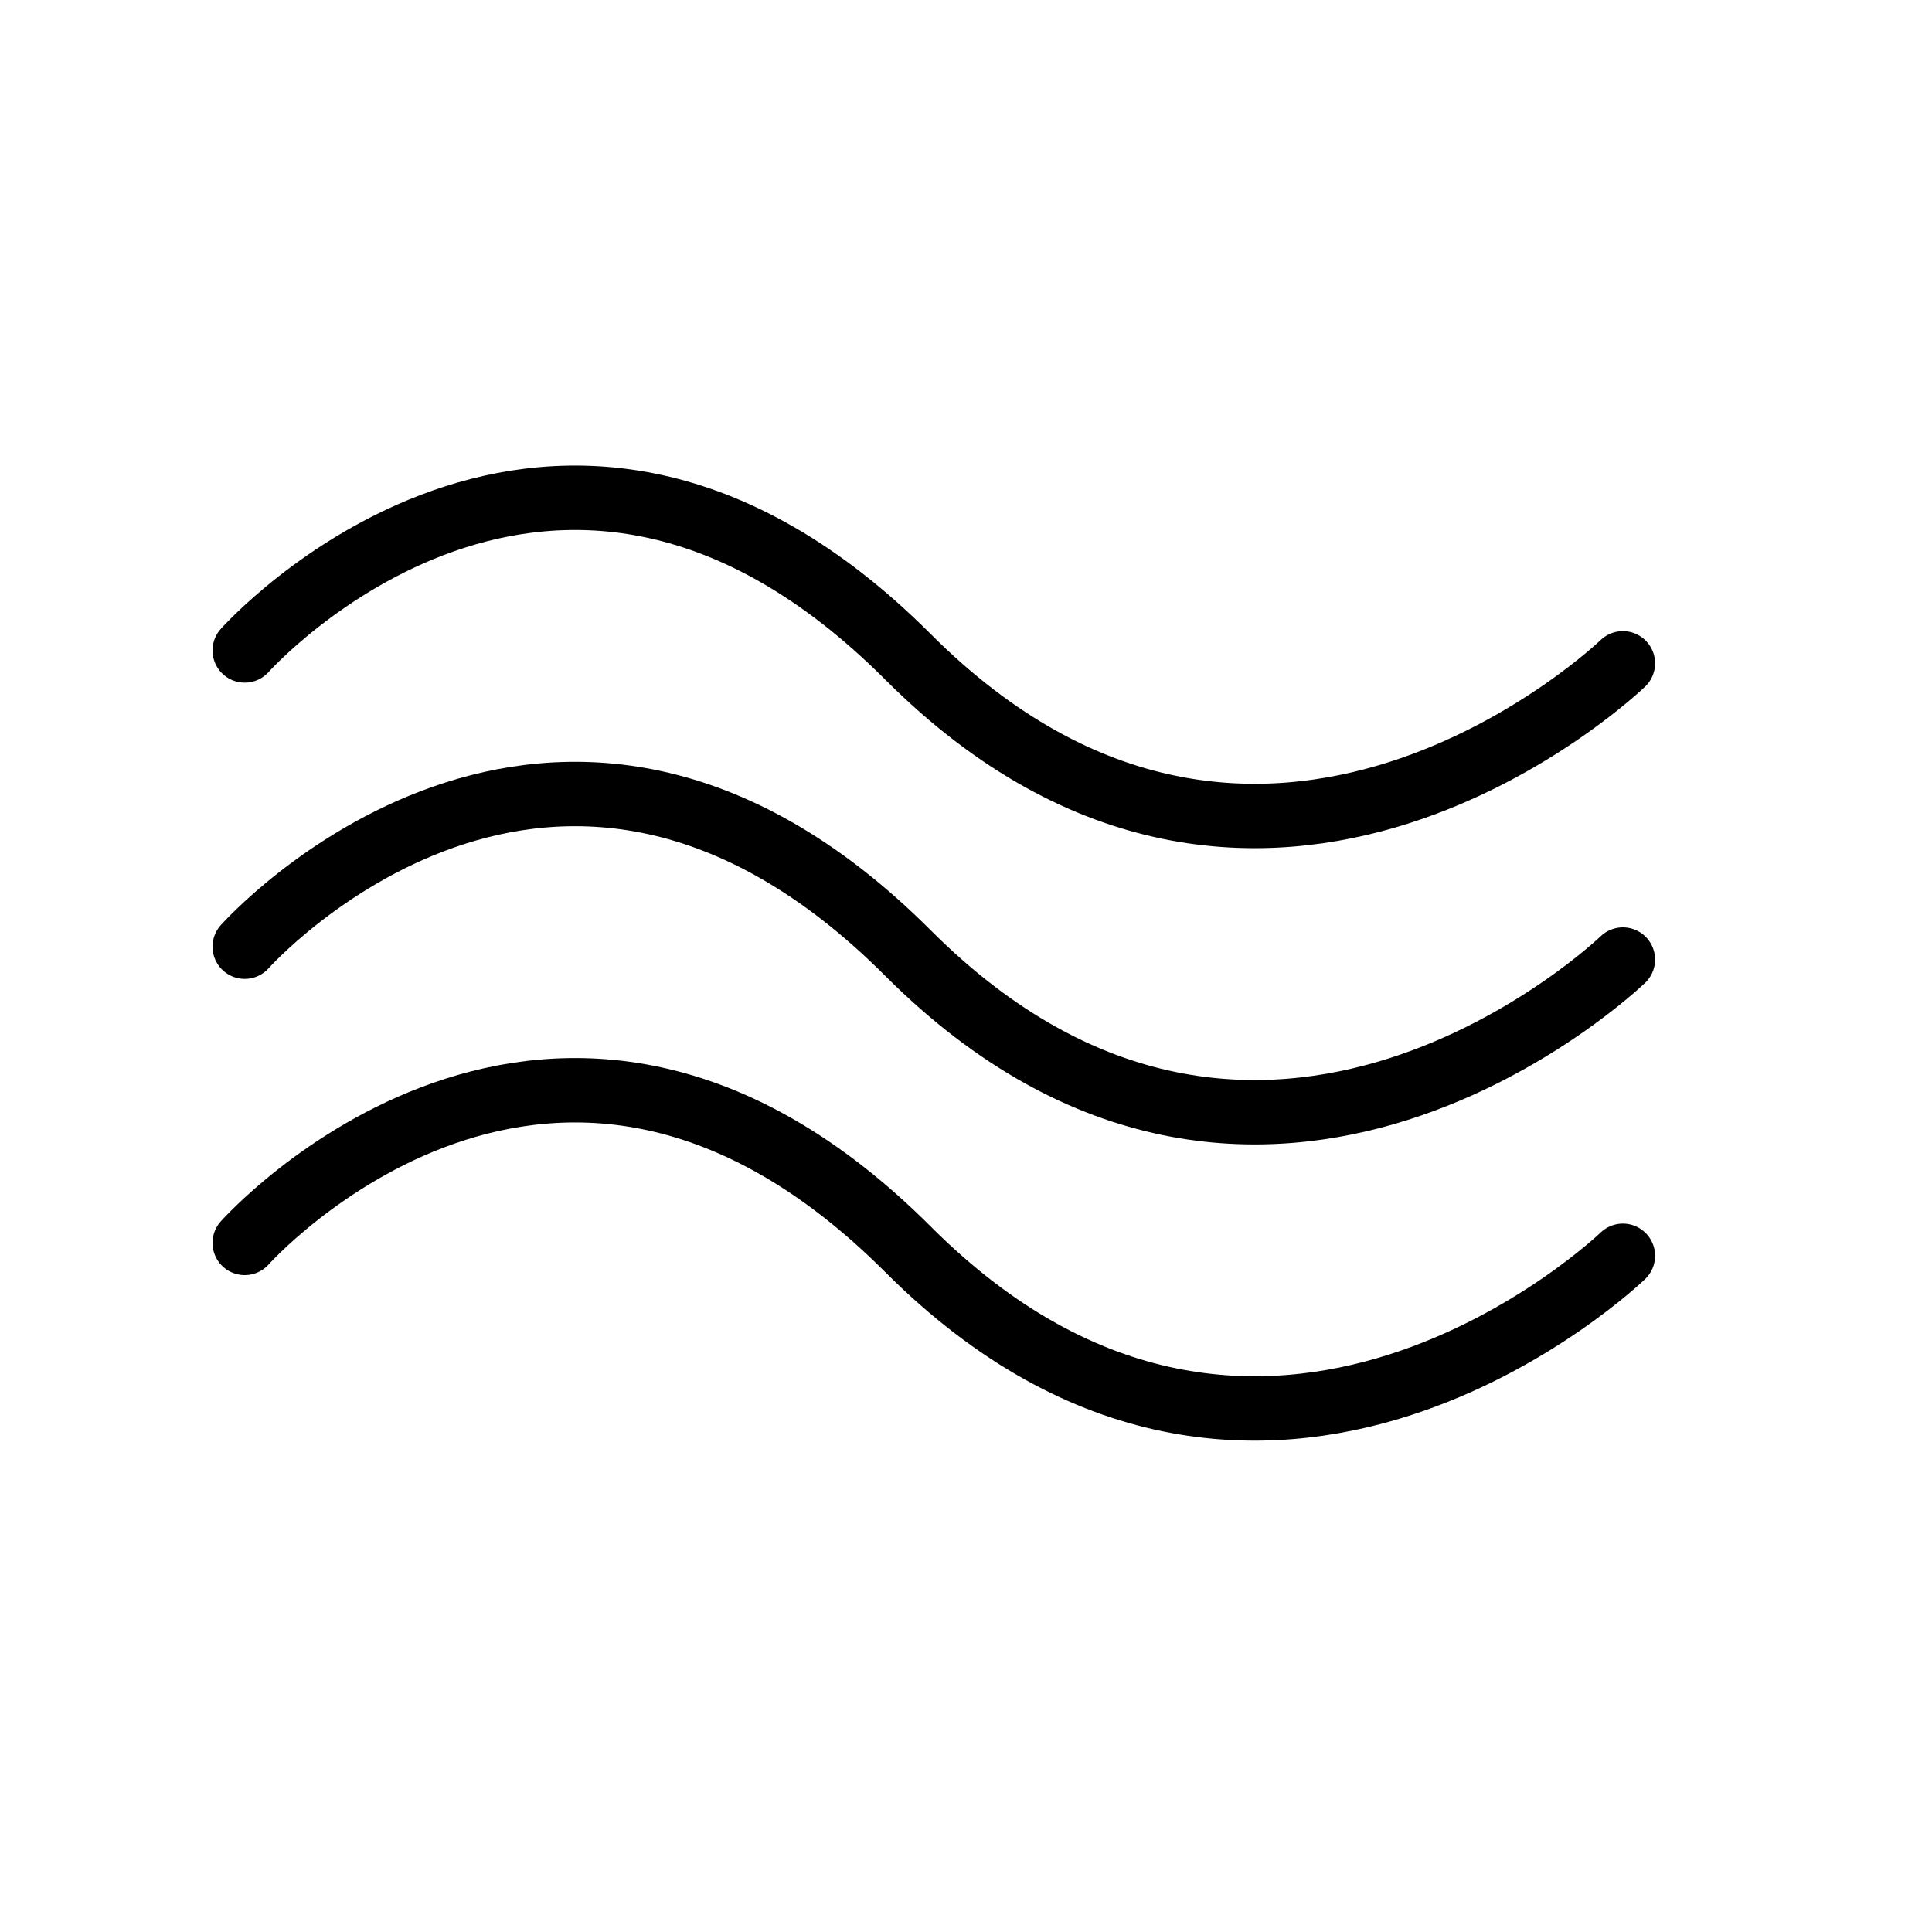
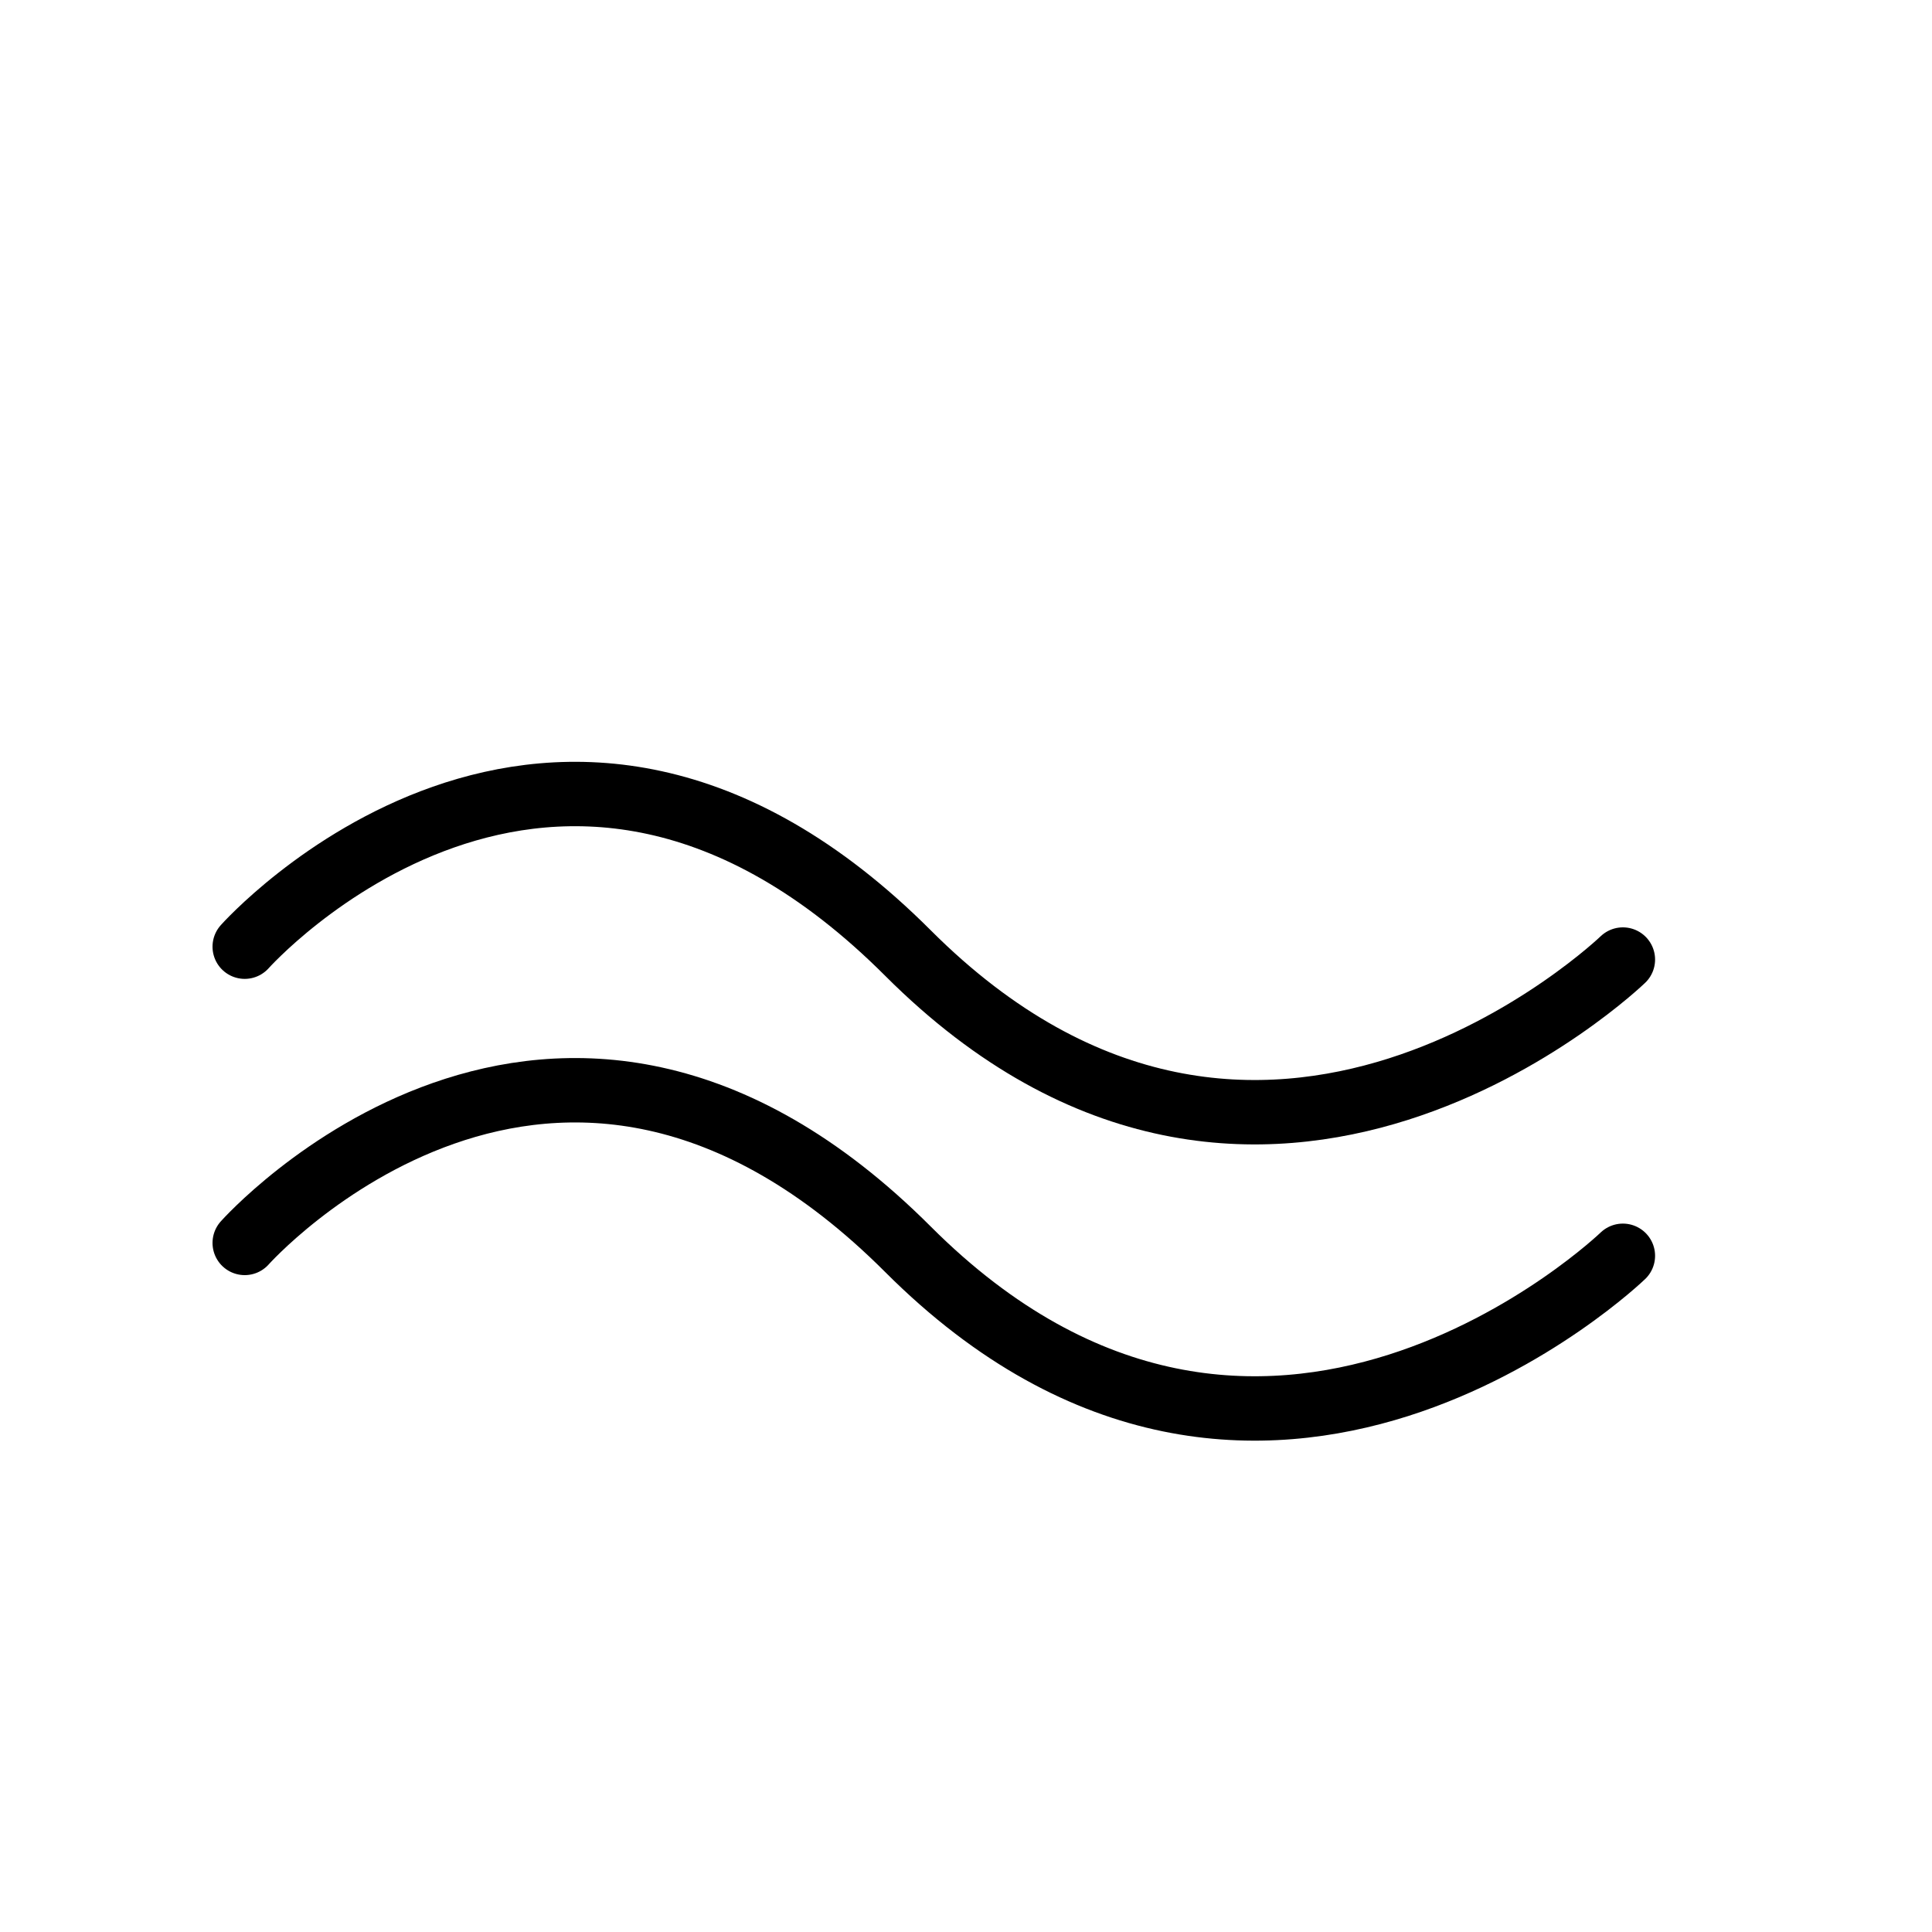
<svg xmlns="http://www.w3.org/2000/svg" id="Layer_1" x="0px" y="0px" viewBox="0 0 30 30" style="enable-background:new 0 0 30 30;" xml:space="preserve">
  <style type="text/css"> .st0{fill:none;stroke:#000000;stroke-linecap:round;stroke-linejoin:round;stroke-miterlimit:10;} </style>
-   <path class="st0" d="M3.8,10.1c0,0,4.8-5.4,10.3,0.1s11.1,0.1,11.1,0.1" />
  <path class="st0" d="M3.8,14.7c0,0,4.8-5.4,10.3,0.1s11.1,0.1,11.1,0.1" />
  <path class="st0" d="M3.8,19.3c0,0,4.8-5.4,10.3,0.1s11.1,0.1,11.1,0.1" />
</svg>